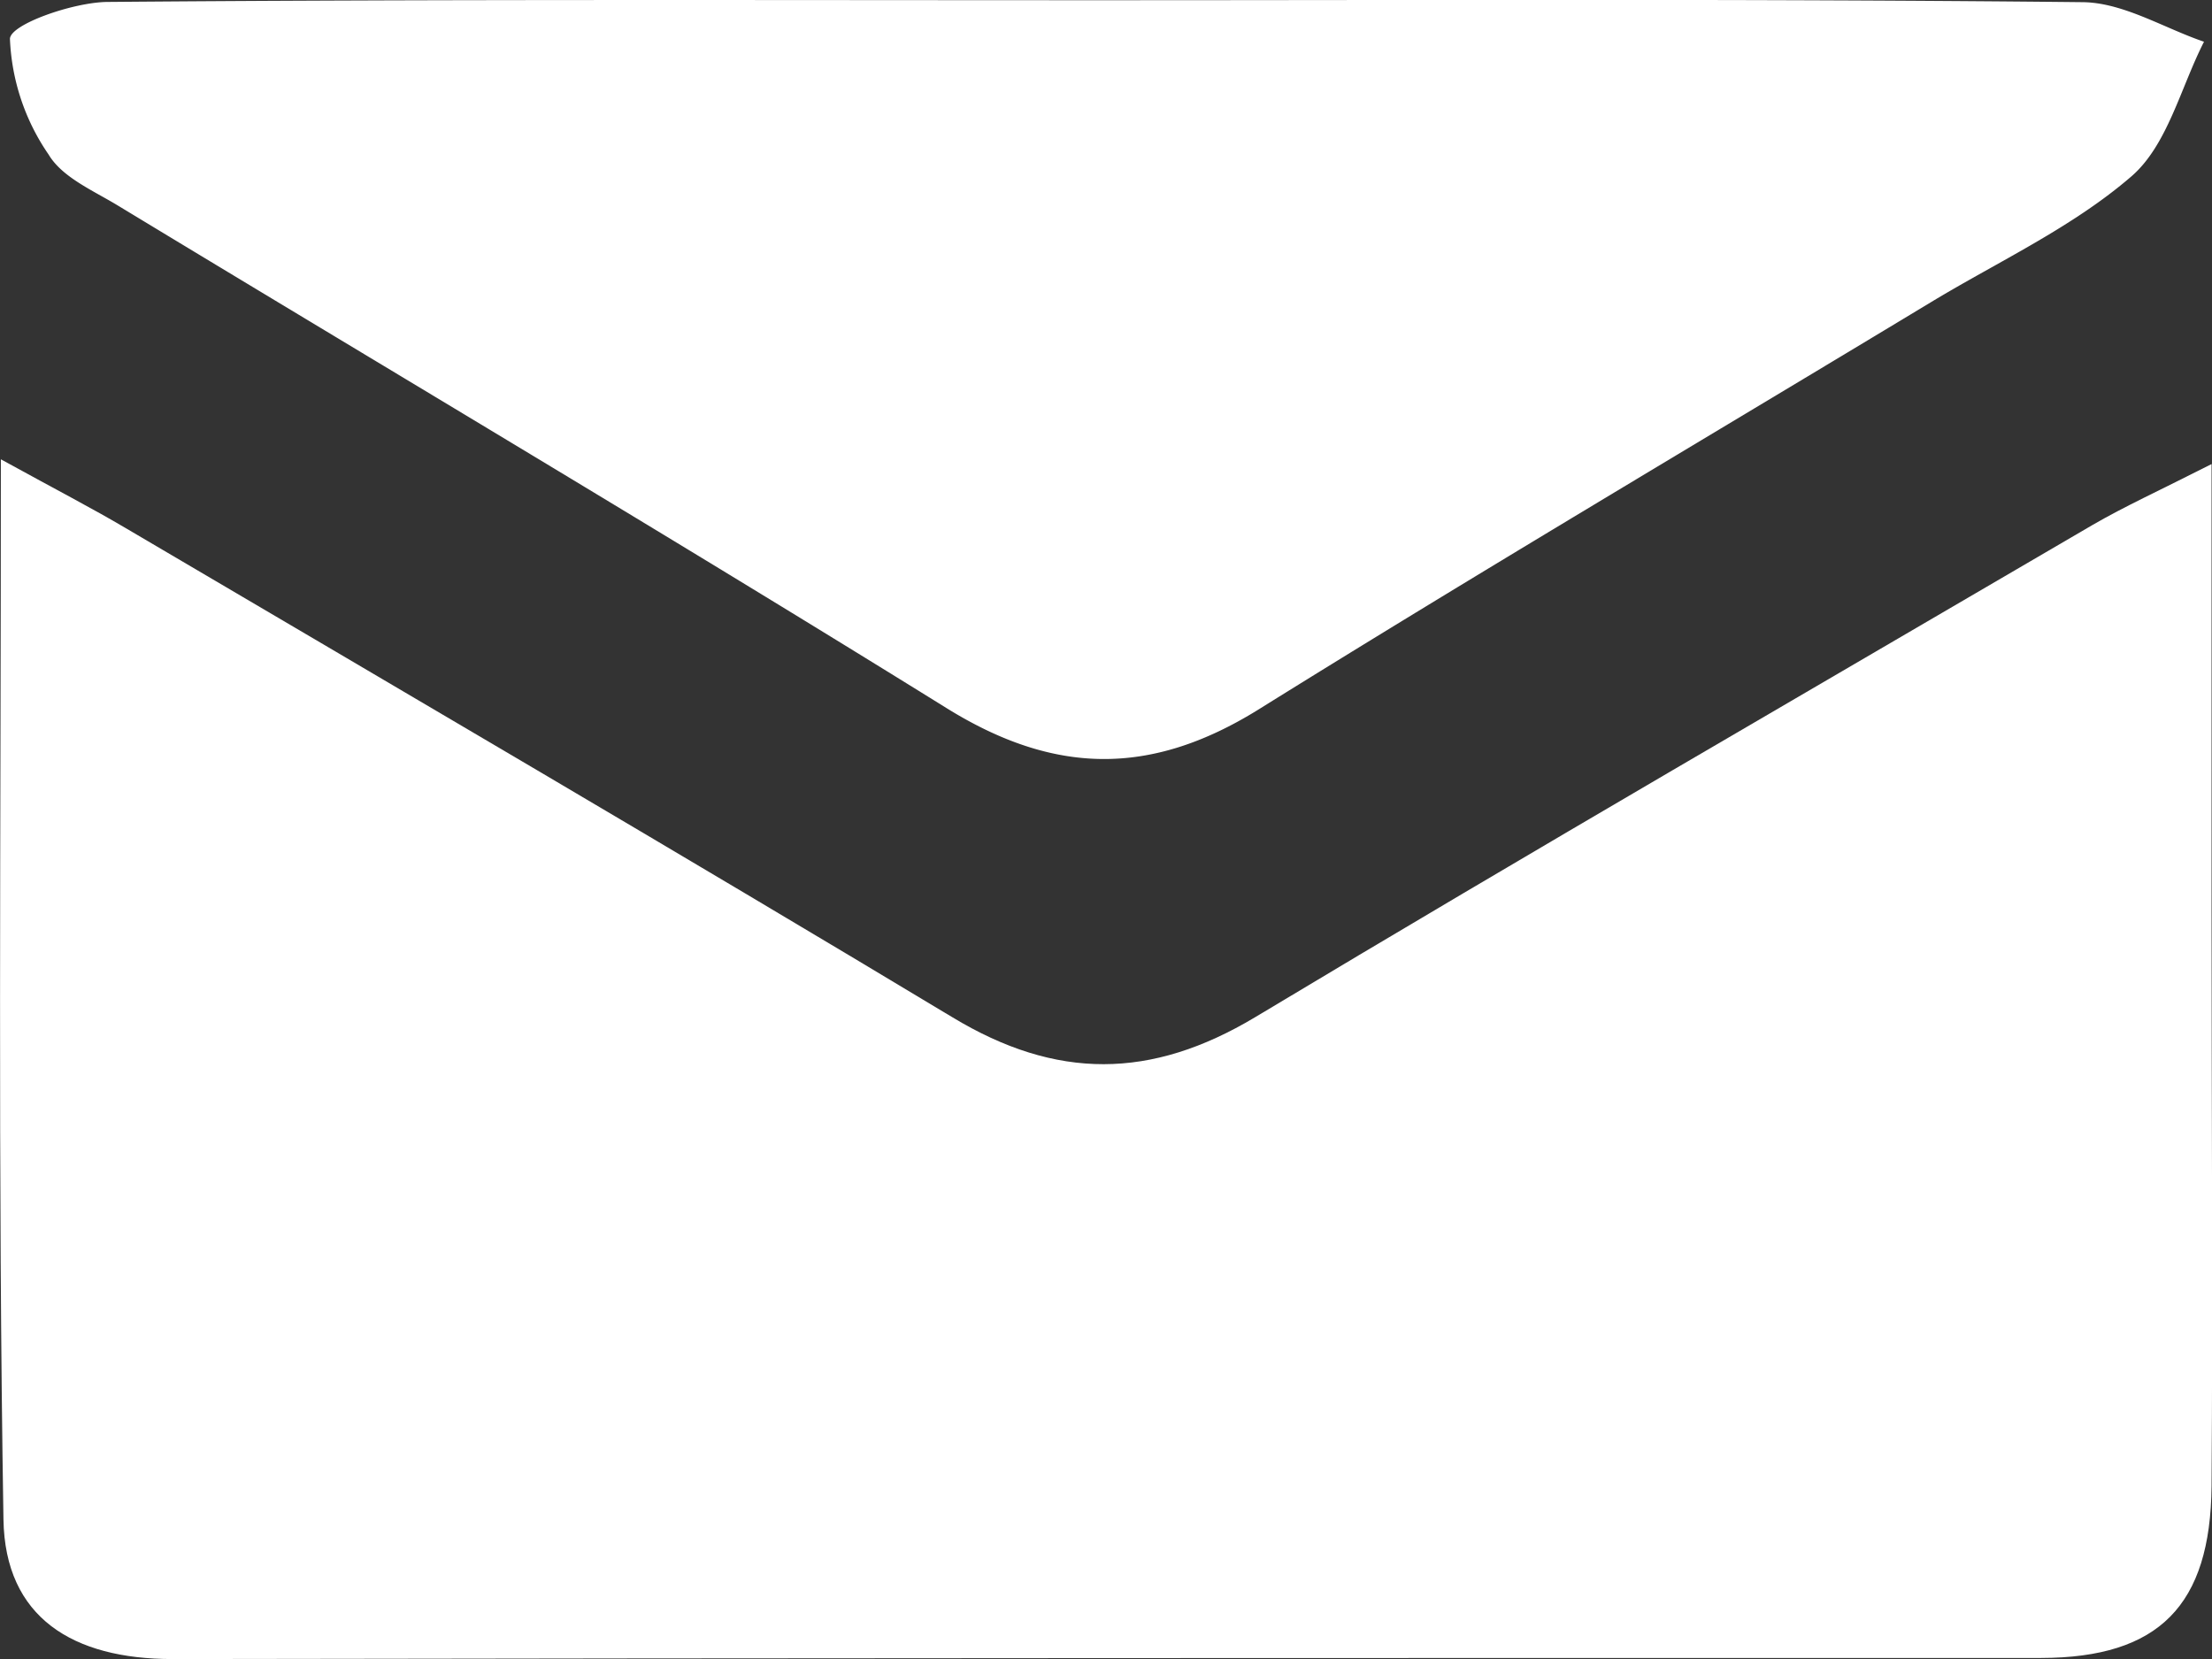
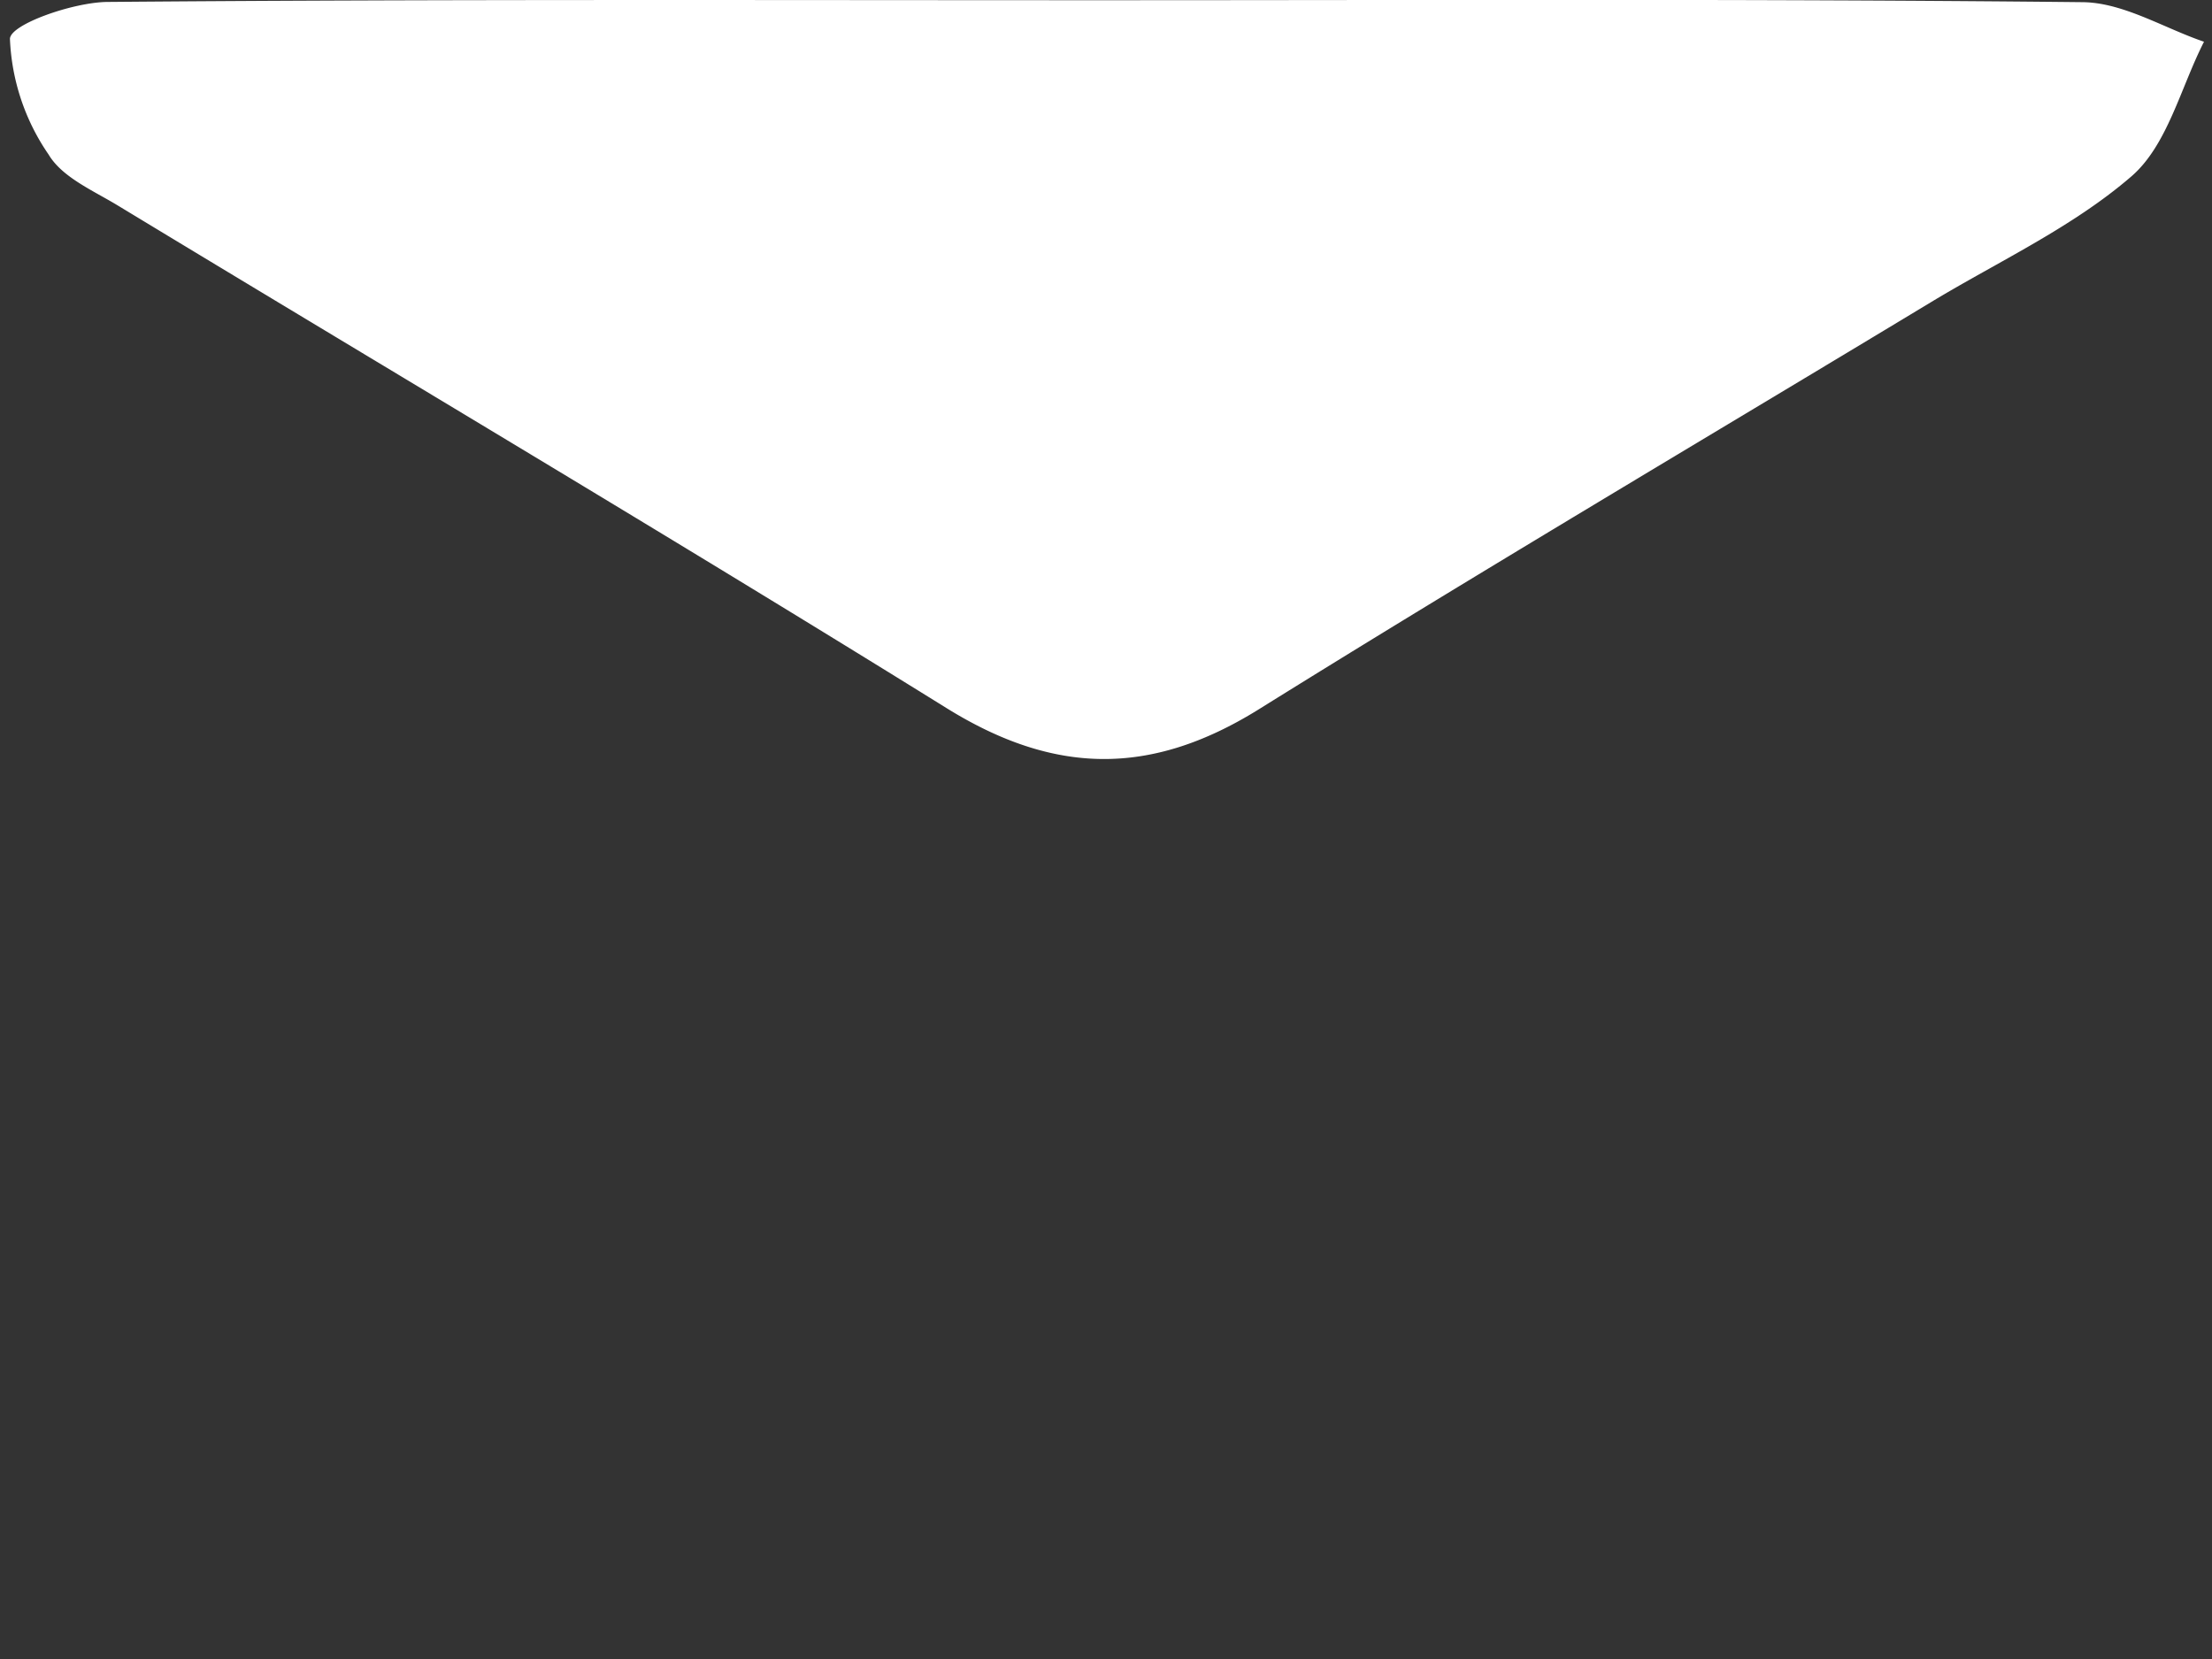
<svg xmlns="http://www.w3.org/2000/svg" id="Ebene_1" data-name="Ebene 1" viewBox="0 0 102.29 76.72">
  <rect x="0" y="0" width="102.29" height="76.72" fill="#333333" stroke="none" />
  <defs>
    <style>.cls-1{fill:#fff;}</style>
  </defs>
-   <path class="cls-1" d="M98.9,132.89c2.64,1.45,4.23,2.27,5.77,3.18,12.76,7.51,25.56,15,38.23,22.62,4.81,2.91,9.19,2.88,14,0,12.84-7.71,25.8-15.2,38.72-22.76,1.5-.87,3.09-1.59,5.51-2.82V153.9c0,8.82.06,17.65,0,26.47-.05,5.52-2.43,7.94-7.88,7.95-28.81,0-57.62,0-86.42.05-4.59,0-7.74-1.91-7.81-6.46C98.76,166,98.9,150,98.9,132.89Z" transform="translate(-98.86 -111.65)" />
  <path class="cls-1" d="M149.72,111.66c15.13,0,30.27-.07,45.4.09,1.9,0,3.78,1.19,5.66,1.83-1.08,2.12-1.69,4.78-3.35,6.22-2.73,2.36-6.14,3.93-9.27,5.82-10.38,6.27-20.83,12.44-31.12,18.85-5,3.1-9.45,3-14.4-.07-12.71-7.89-25.58-15.52-38.37-23.27-1.13-.68-2.54-1.29-3.16-2.33a10.15,10.15,0,0,1-1.79-5.35c0-.67,2.91-1.69,4.49-1.71C119.11,111.61,134.42,111.66,149.72,111.66Z" transform="translate(-98.86 -111.65)" />
</svg>